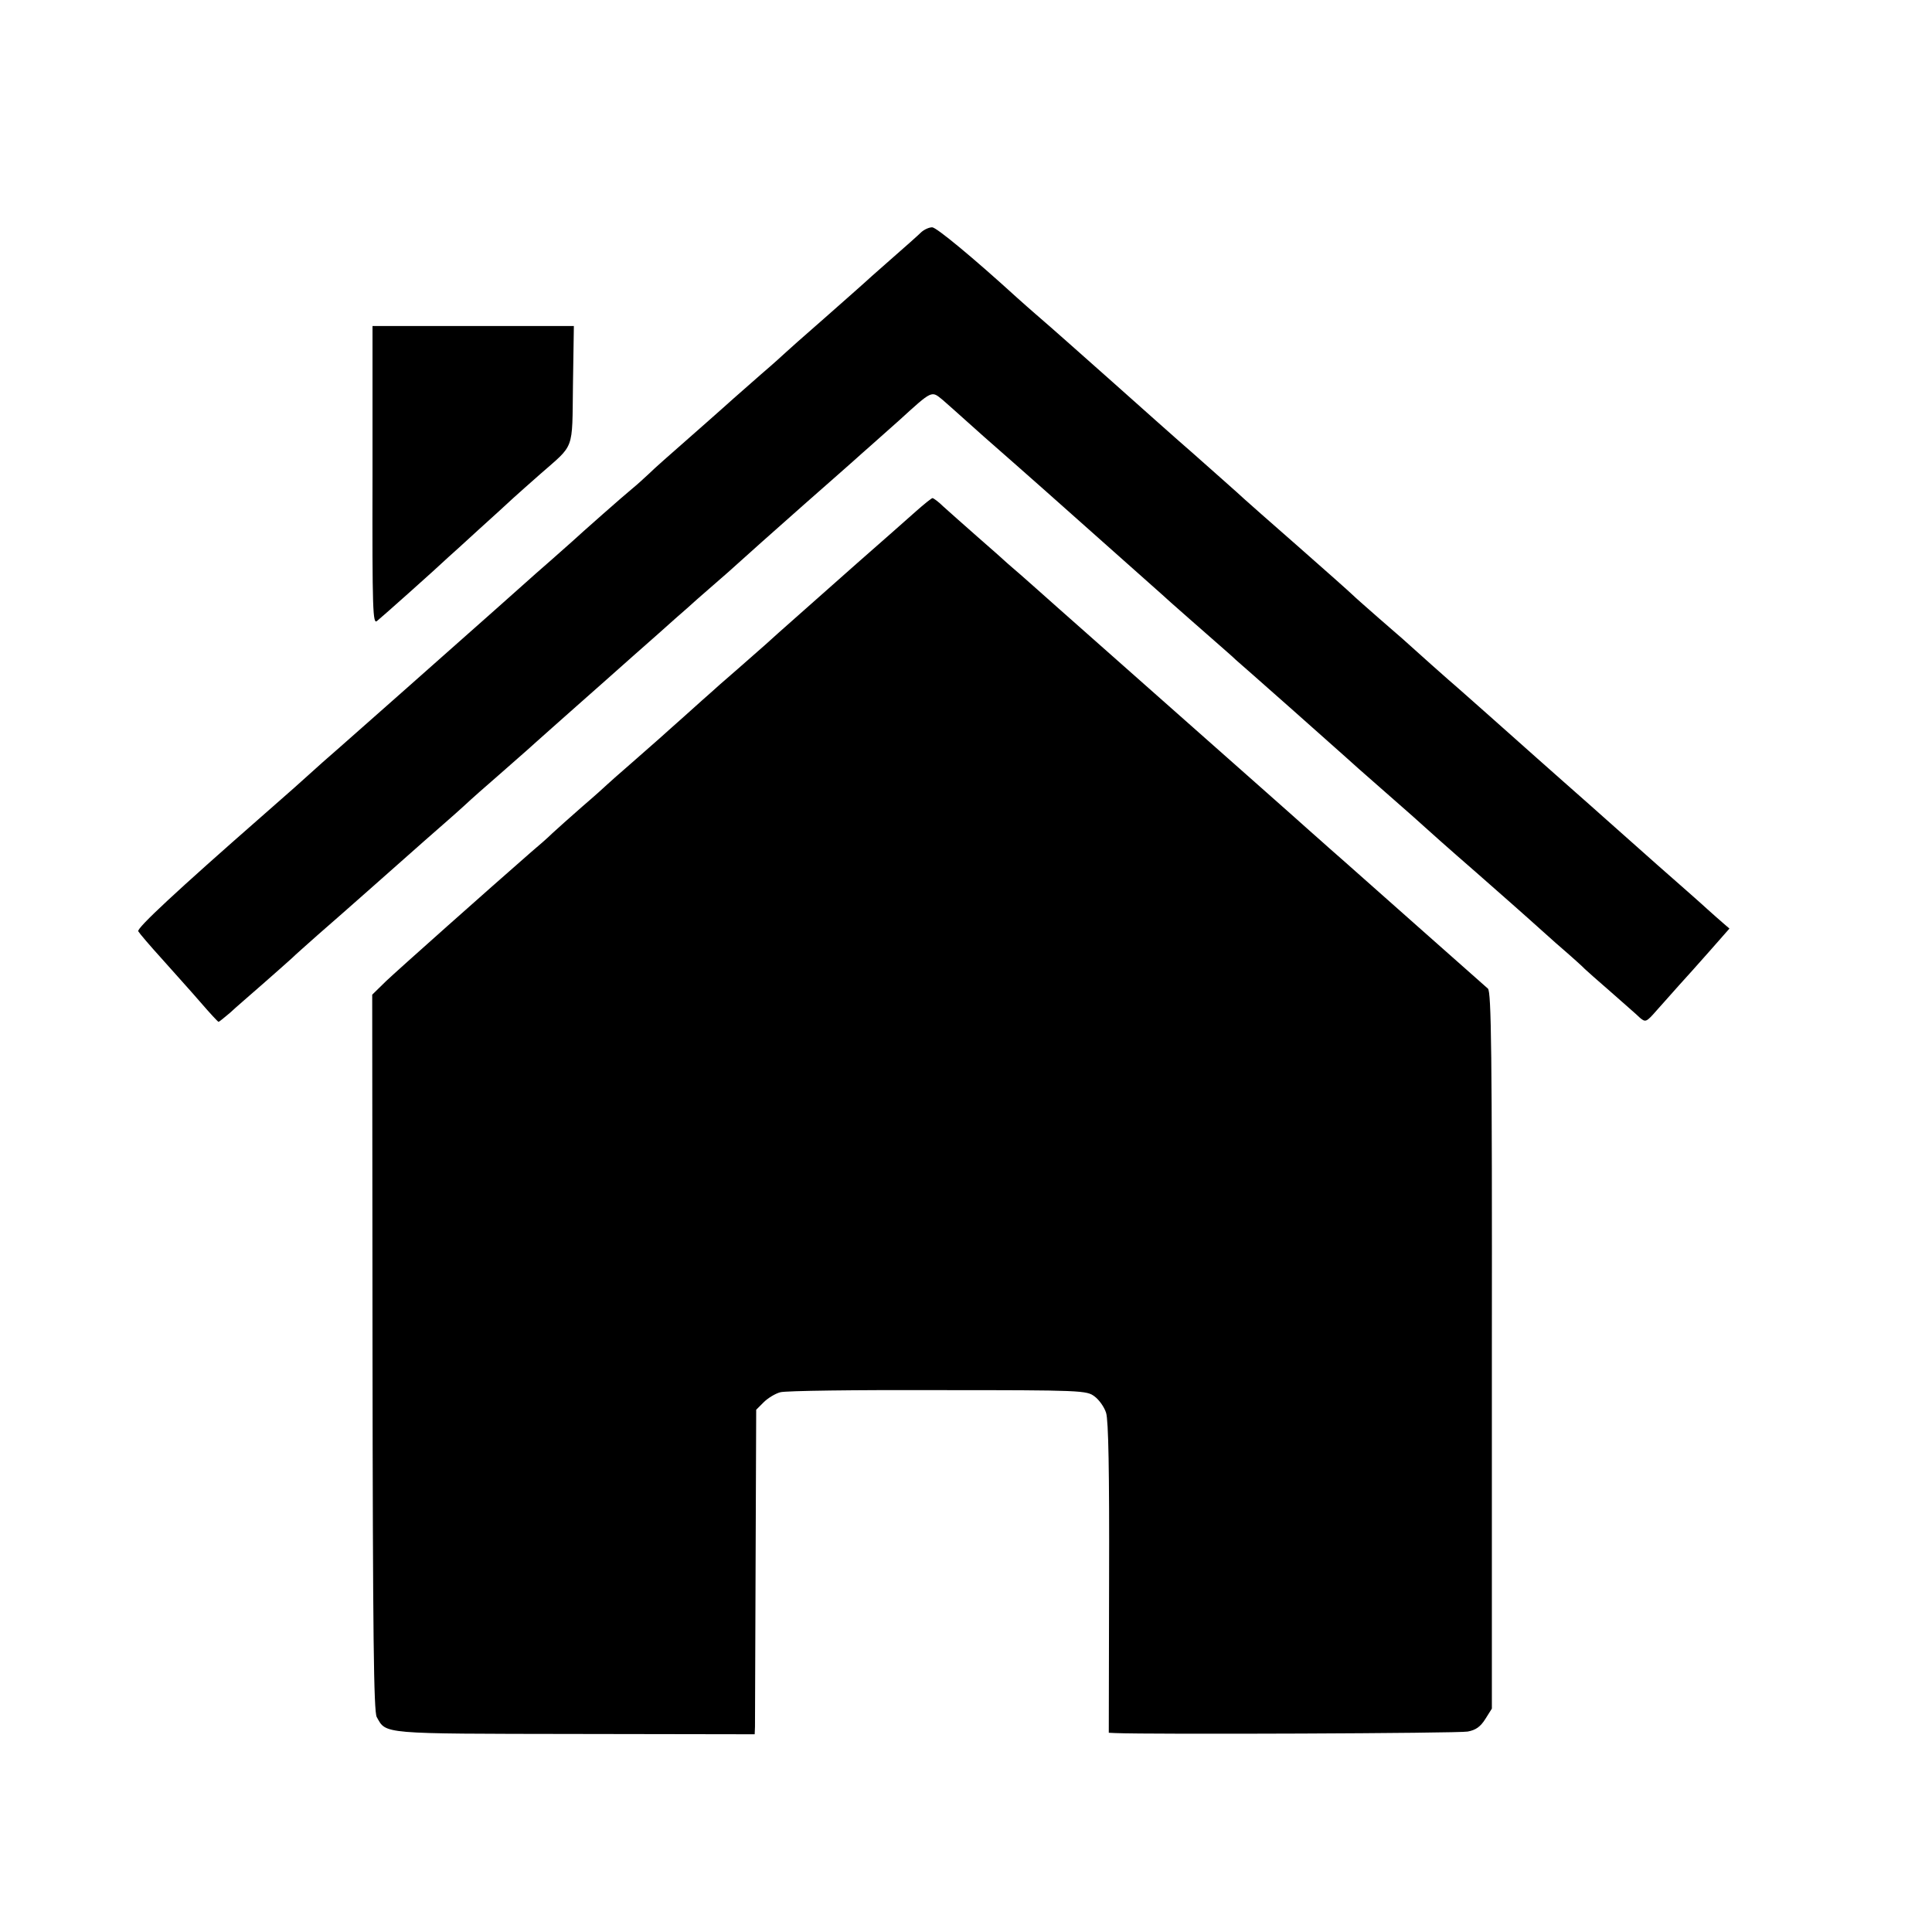
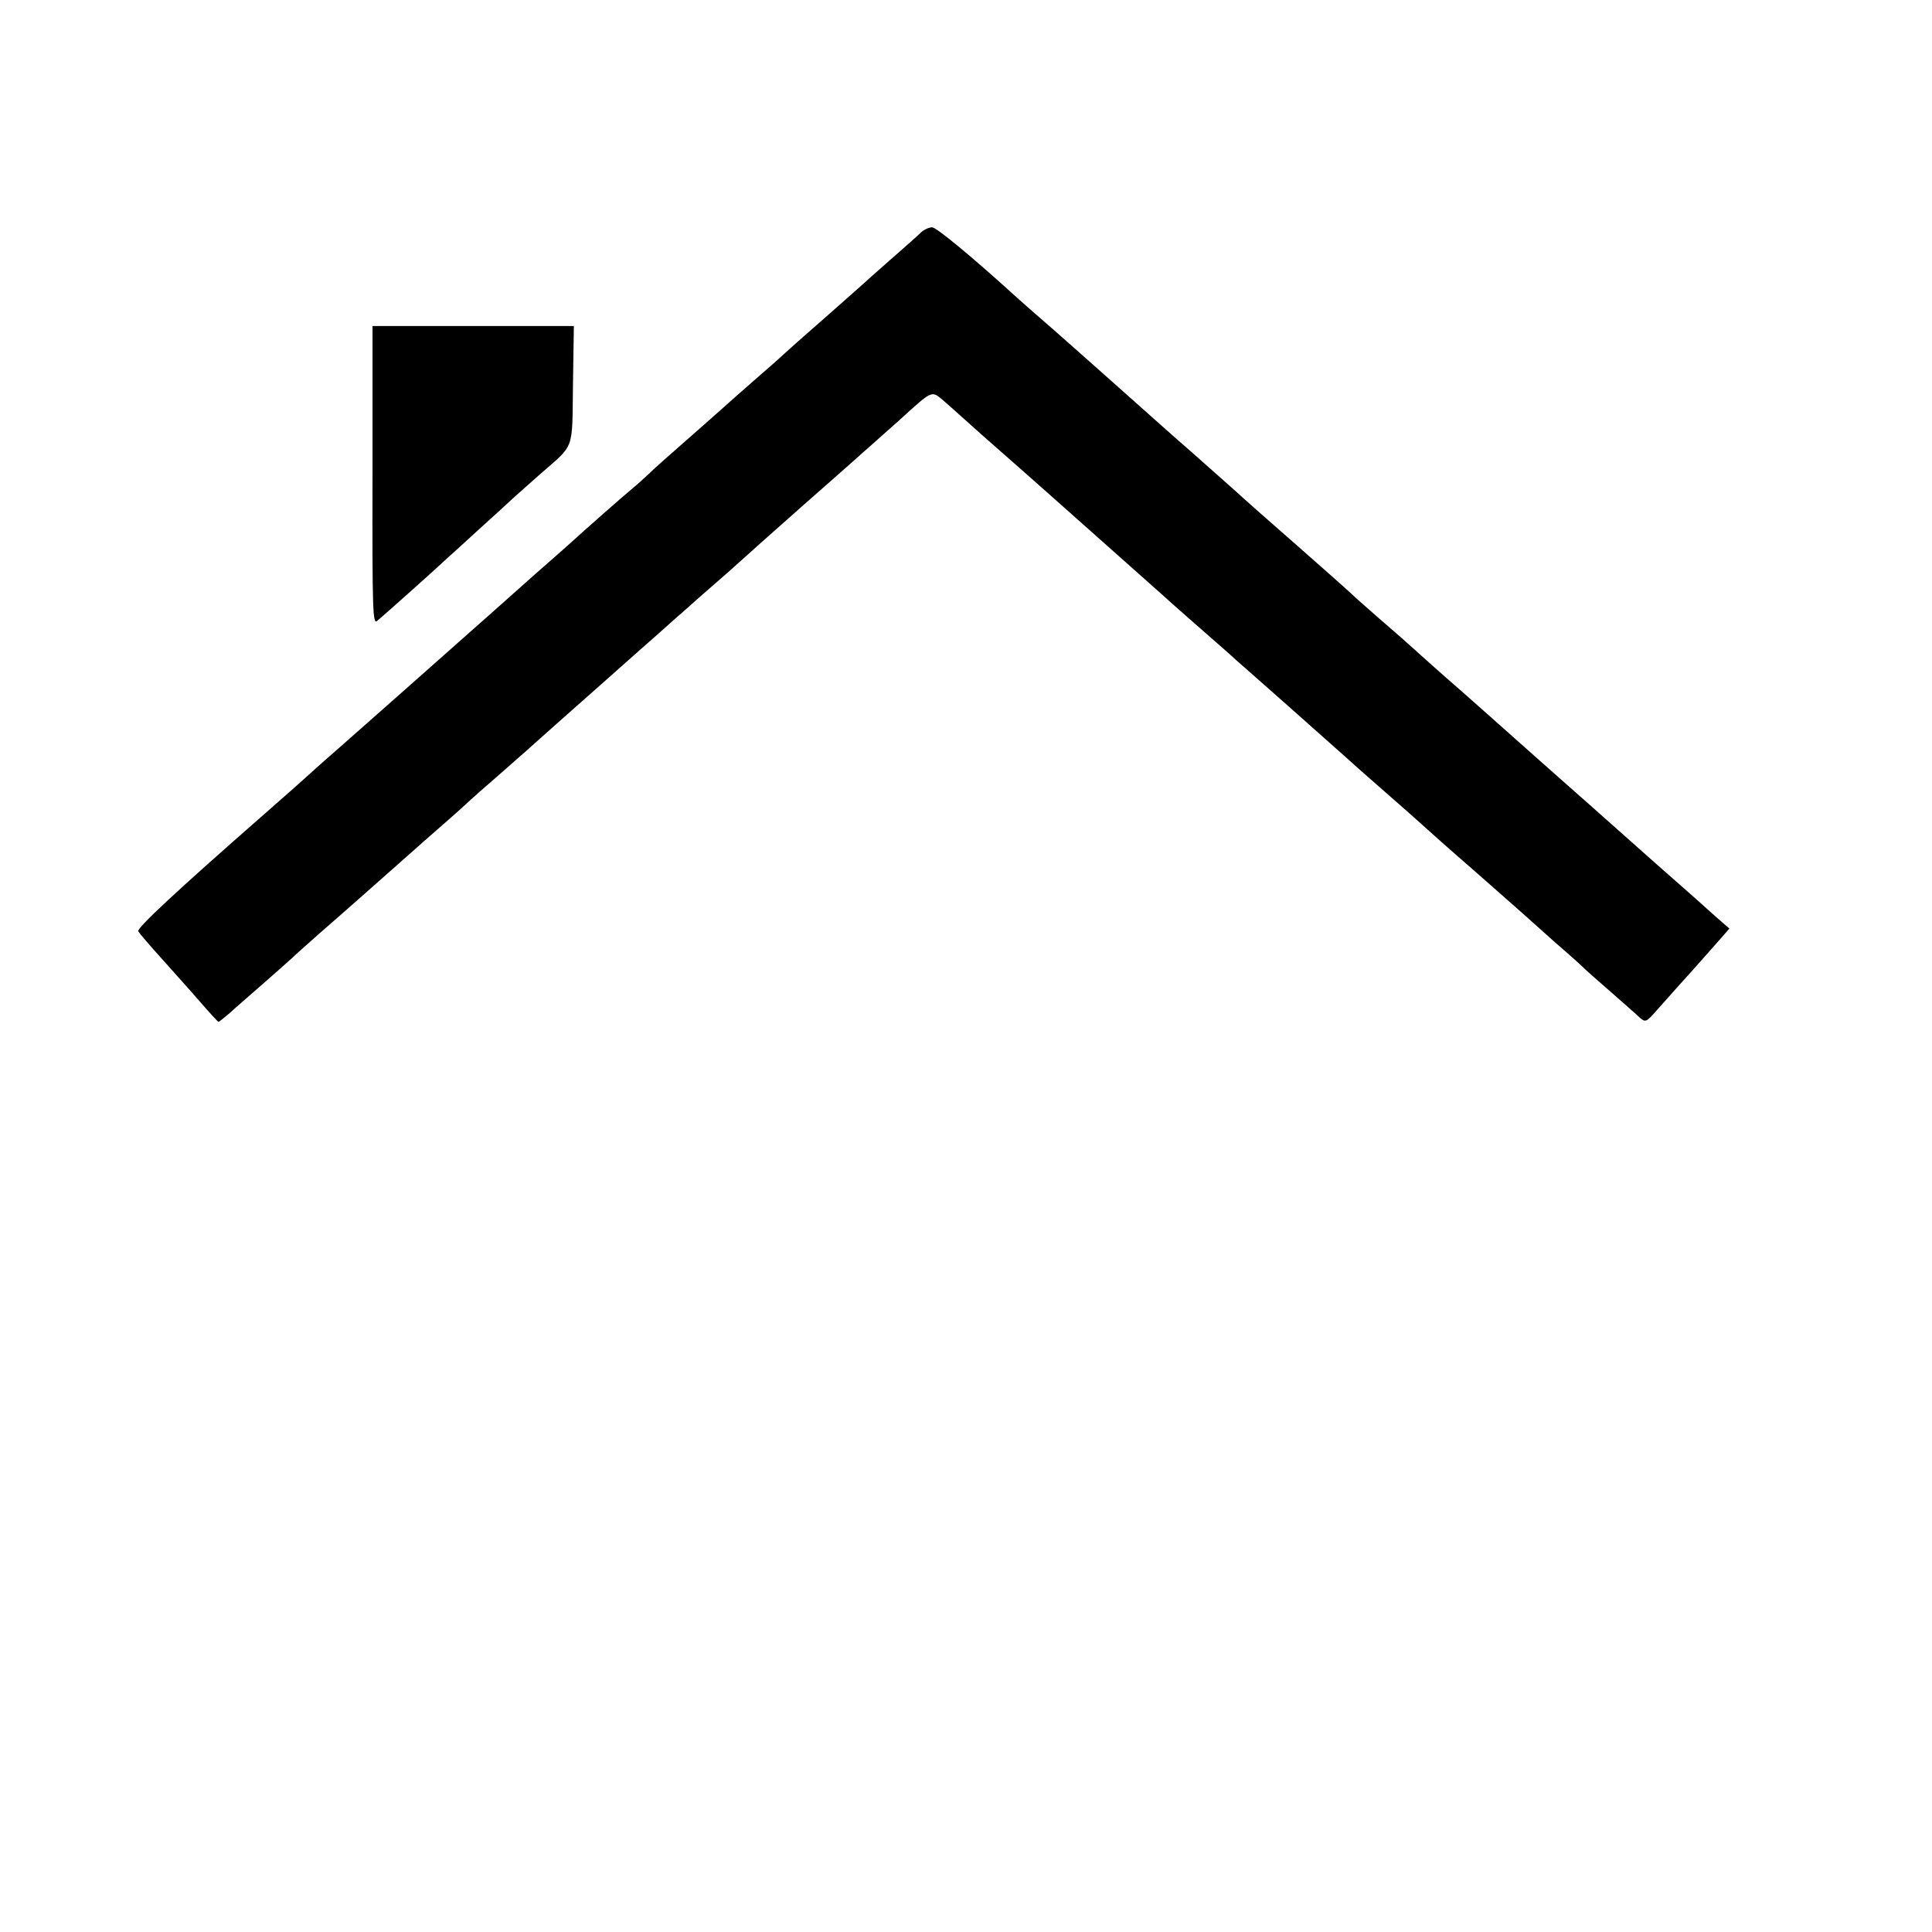
<svg xmlns="http://www.w3.org/2000/svg" version="1.0" width="640pt" height="640pt" viewBox="0 0 640 640" preserveAspectRatio="xMidYMid meet">
  <g transform="translate(0,640) scale(0.1,-0.1)" fill="#000000" stroke="none">
    <path d="M3052 5631 c-9 -9 -55 -50 -102 -91 -47 -41 -87 -77 -90 -80 -3 -3 -61 -54 -130 -115 -69 -60 -127 -112 -130 -115 -3 -3 -38 -35 -79 -70 -41 -36 -82 -72 -91 -80 -9 -8 -49 -44 -90 -80 -149 -131 -165 -145 -191 -170 -15 -14 -39 -36 -55 -49 -26 -21 -171 -149 -200 -176 -6 -5 -37 -33 -70 -62 -32 -28 -71 -62 -85 -75 -14 -12 -59 -53 -100 -89 -175 -155 -450 -399 -513 -454 -38 -33 -81 -71 -96 -85 -23 -21 -71 -64 -166 -147 -274 -240 -412 -368 -406 -378 4 -7 39 -48 78 -91 39 -44 97 -108 128 -144 31 -36 58 -65 60 -65 2 0 19 14 38 30 18 17 67 59 108 95 41 36 84 74 96 85 11 11 52 47 89 80 38 33 112 98 165 145 168 149 242 214 264 233 12 10 37 33 56 50 19 18 71 64 115 102 44 39 85 75 91 80 6 6 44 39 84 75 41 36 119 106 175 155 56 50 134 119 175 155 40 36 83 74 96 85 12 11 50 45 85 75 35 30 73 64 85 75 41 37 89 80 219 195 72 63 144 127 160 141 17 15 41 37 54 48 12 11 57 51 99 88 112 102 107 99 145 68 17 -15 50 -44 72 -64 22 -20 96 -86 165 -146 69 -61 127 -112 130 -115 3 -3 84 -75 180 -160 96 -85 177 -157 180 -160 3 -3 43 -39 90 -80 125 -110 142 -124 154 -136 6 -5 90 -79 186 -164 96 -85 177 -157 180 -160 3 -3 61 -55 130 -115 69 -60 127 -112 130 -115 3 -3 79 -71 170 -150 91 -80 167 -147 170 -150 3 -3 46 -41 95 -85 50 -43 92 -81 95 -85 3 -3 41 -37 85 -75 44 -39 88 -77 98 -87 18 -15 21 -14 55 25 21 23 53 60 73 82 20 22 66 73 102 114 l66 75 -22 19 c-12 10 -35 31 -52 46 -16 15 -91 81 -165 146 -74 66 -151 134 -170 151 -19 17 -82 73 -140 124 -58 51 -125 111 -151 134 -41 37 -141 125 -195 173 -25 21 -162 143 -178 158 -6 6 -45 39 -86 75 -41 36 -82 72 -90 80 -8 8 -89 80 -180 160 -91 80 -170 149 -176 155 -11 11 -145 129 -174 155 -43 37 -173 153 -265 235 -96 85 -200 178 -255 225 -14 12 -41 36 -60 53 -146 133 -268 234 -282 234 -10 0 -26 -7 -36 -16z" />
    <path d="M1234 4825 c-1 -450 1 -494 15 -482 13 10 197 174 237 212 6 5 51 46 99 90 49 44 100 91 114 104 14 13 55 49 90 80 116 102 106 74 109 296 l3 195 -333 0 -334 0 0 -495z" />
-     <path d="M3034 4706 c-27 -24 -114 -101 -194 -171 -128 -114 -273 -241 -304 -270 -6 -5 -47 -41 -91 -80 -44 -38 -85 -74 -91 -80 -6 -5 -44 -39 -84 -75 -40 -36 -78 -69 -84 -75 -6 -5 -47 -41 -91 -80 -44 -38 -82 -72 -85 -75 -3 -3 -38 -35 -79 -70 -41 -36 -86 -76 -101 -90 -14 -14 -46 -42 -71 -63 -142 -124 -440 -389 -480 -427 l-46 -45 1 -1185 c1 -939 4 -1190 14 -1208 32 -57 11 -55 658 -56 l594 -1 1 25 c0 14 1 256 2 537 l2 513 25 25 c14 14 39 29 55 33 17 5 251 8 522 7 478 0 493 -1 519 -21 15 -11 32 -35 38 -54 8 -24 11 -197 10 -548 l-1 -512 21 -1 c115 -5 1140 -1 1168 5 27 5 42 16 58 41 l22 35 0 1186 c1 996 -2 1188 -13 1199 -8 7 -102 90 -209 185 -107 95 -226 200 -264 234 -38 33 -77 68 -86 76 -9 8 -50 44 -90 80 -40 36 -92 81 -114 101 -62 55 -494 437 -661 585 -49 44 -105 93 -124 110 -19 16 -39 34 -45 39 -6 6 -49 44 -96 85 -47 41 -98 87 -115 102 -16 16 -33 28 -36 28 -3 0 -28 -20 -55 -44z" />
  </g>
</svg>